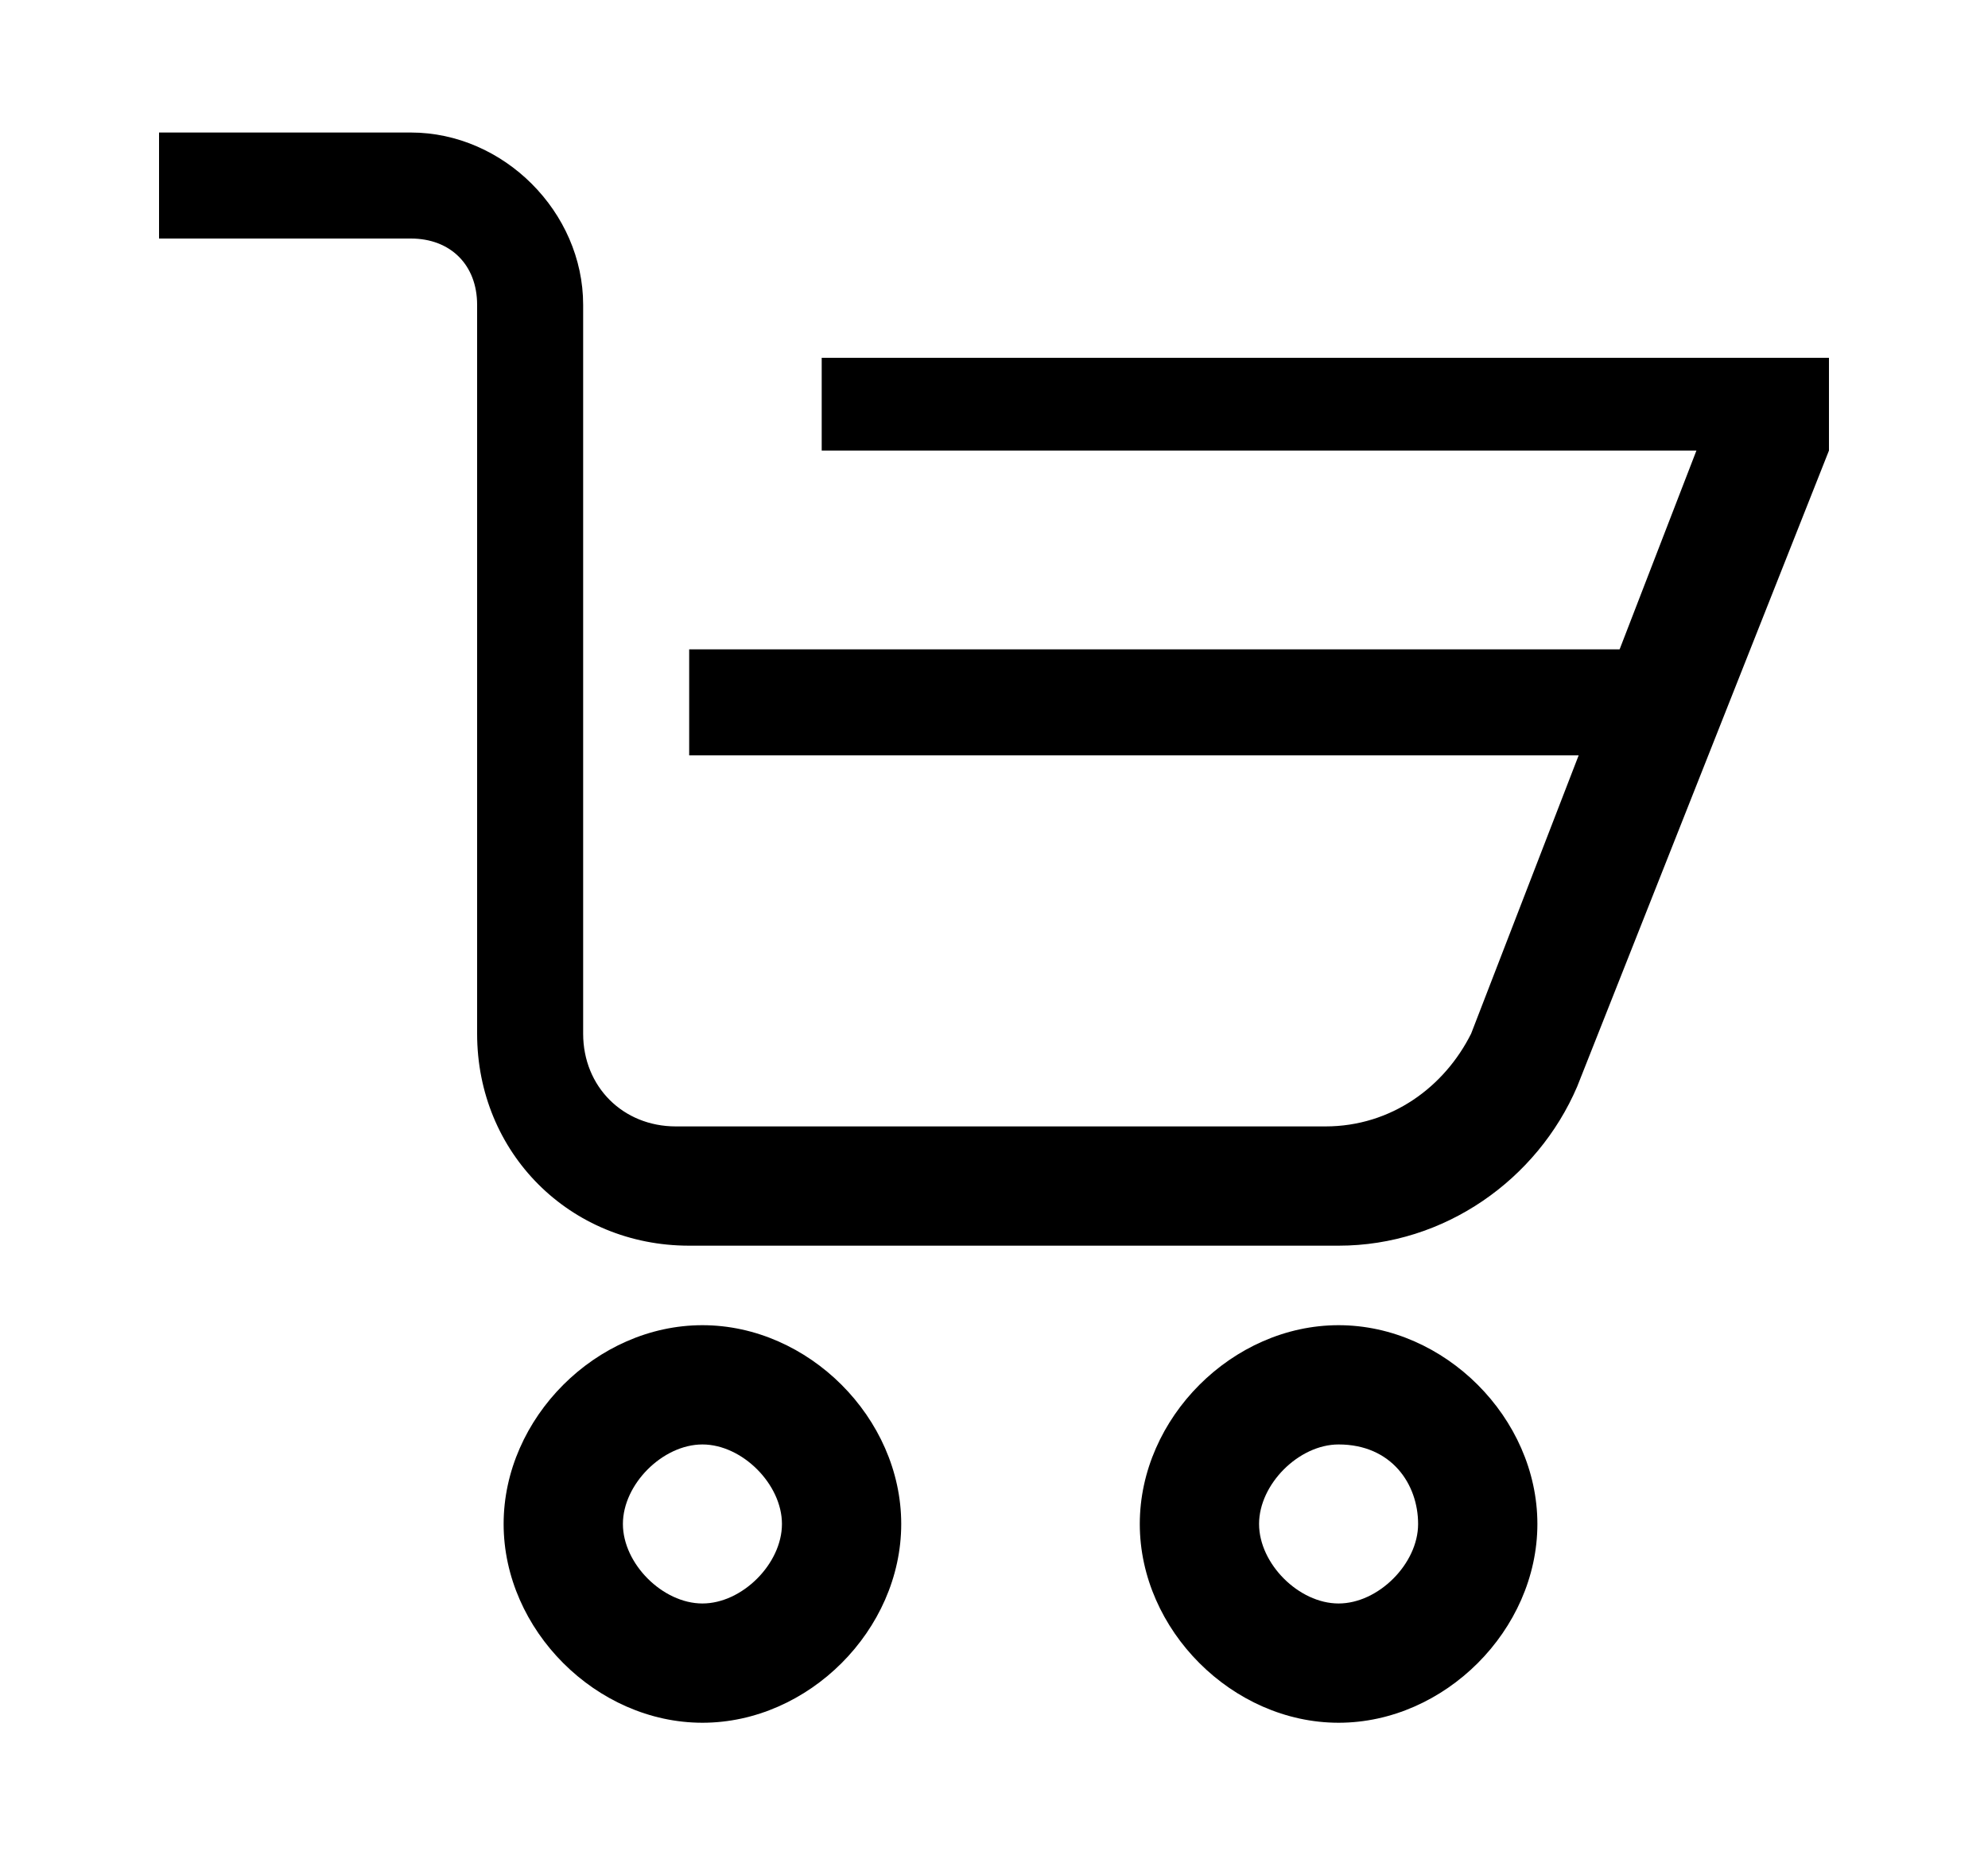
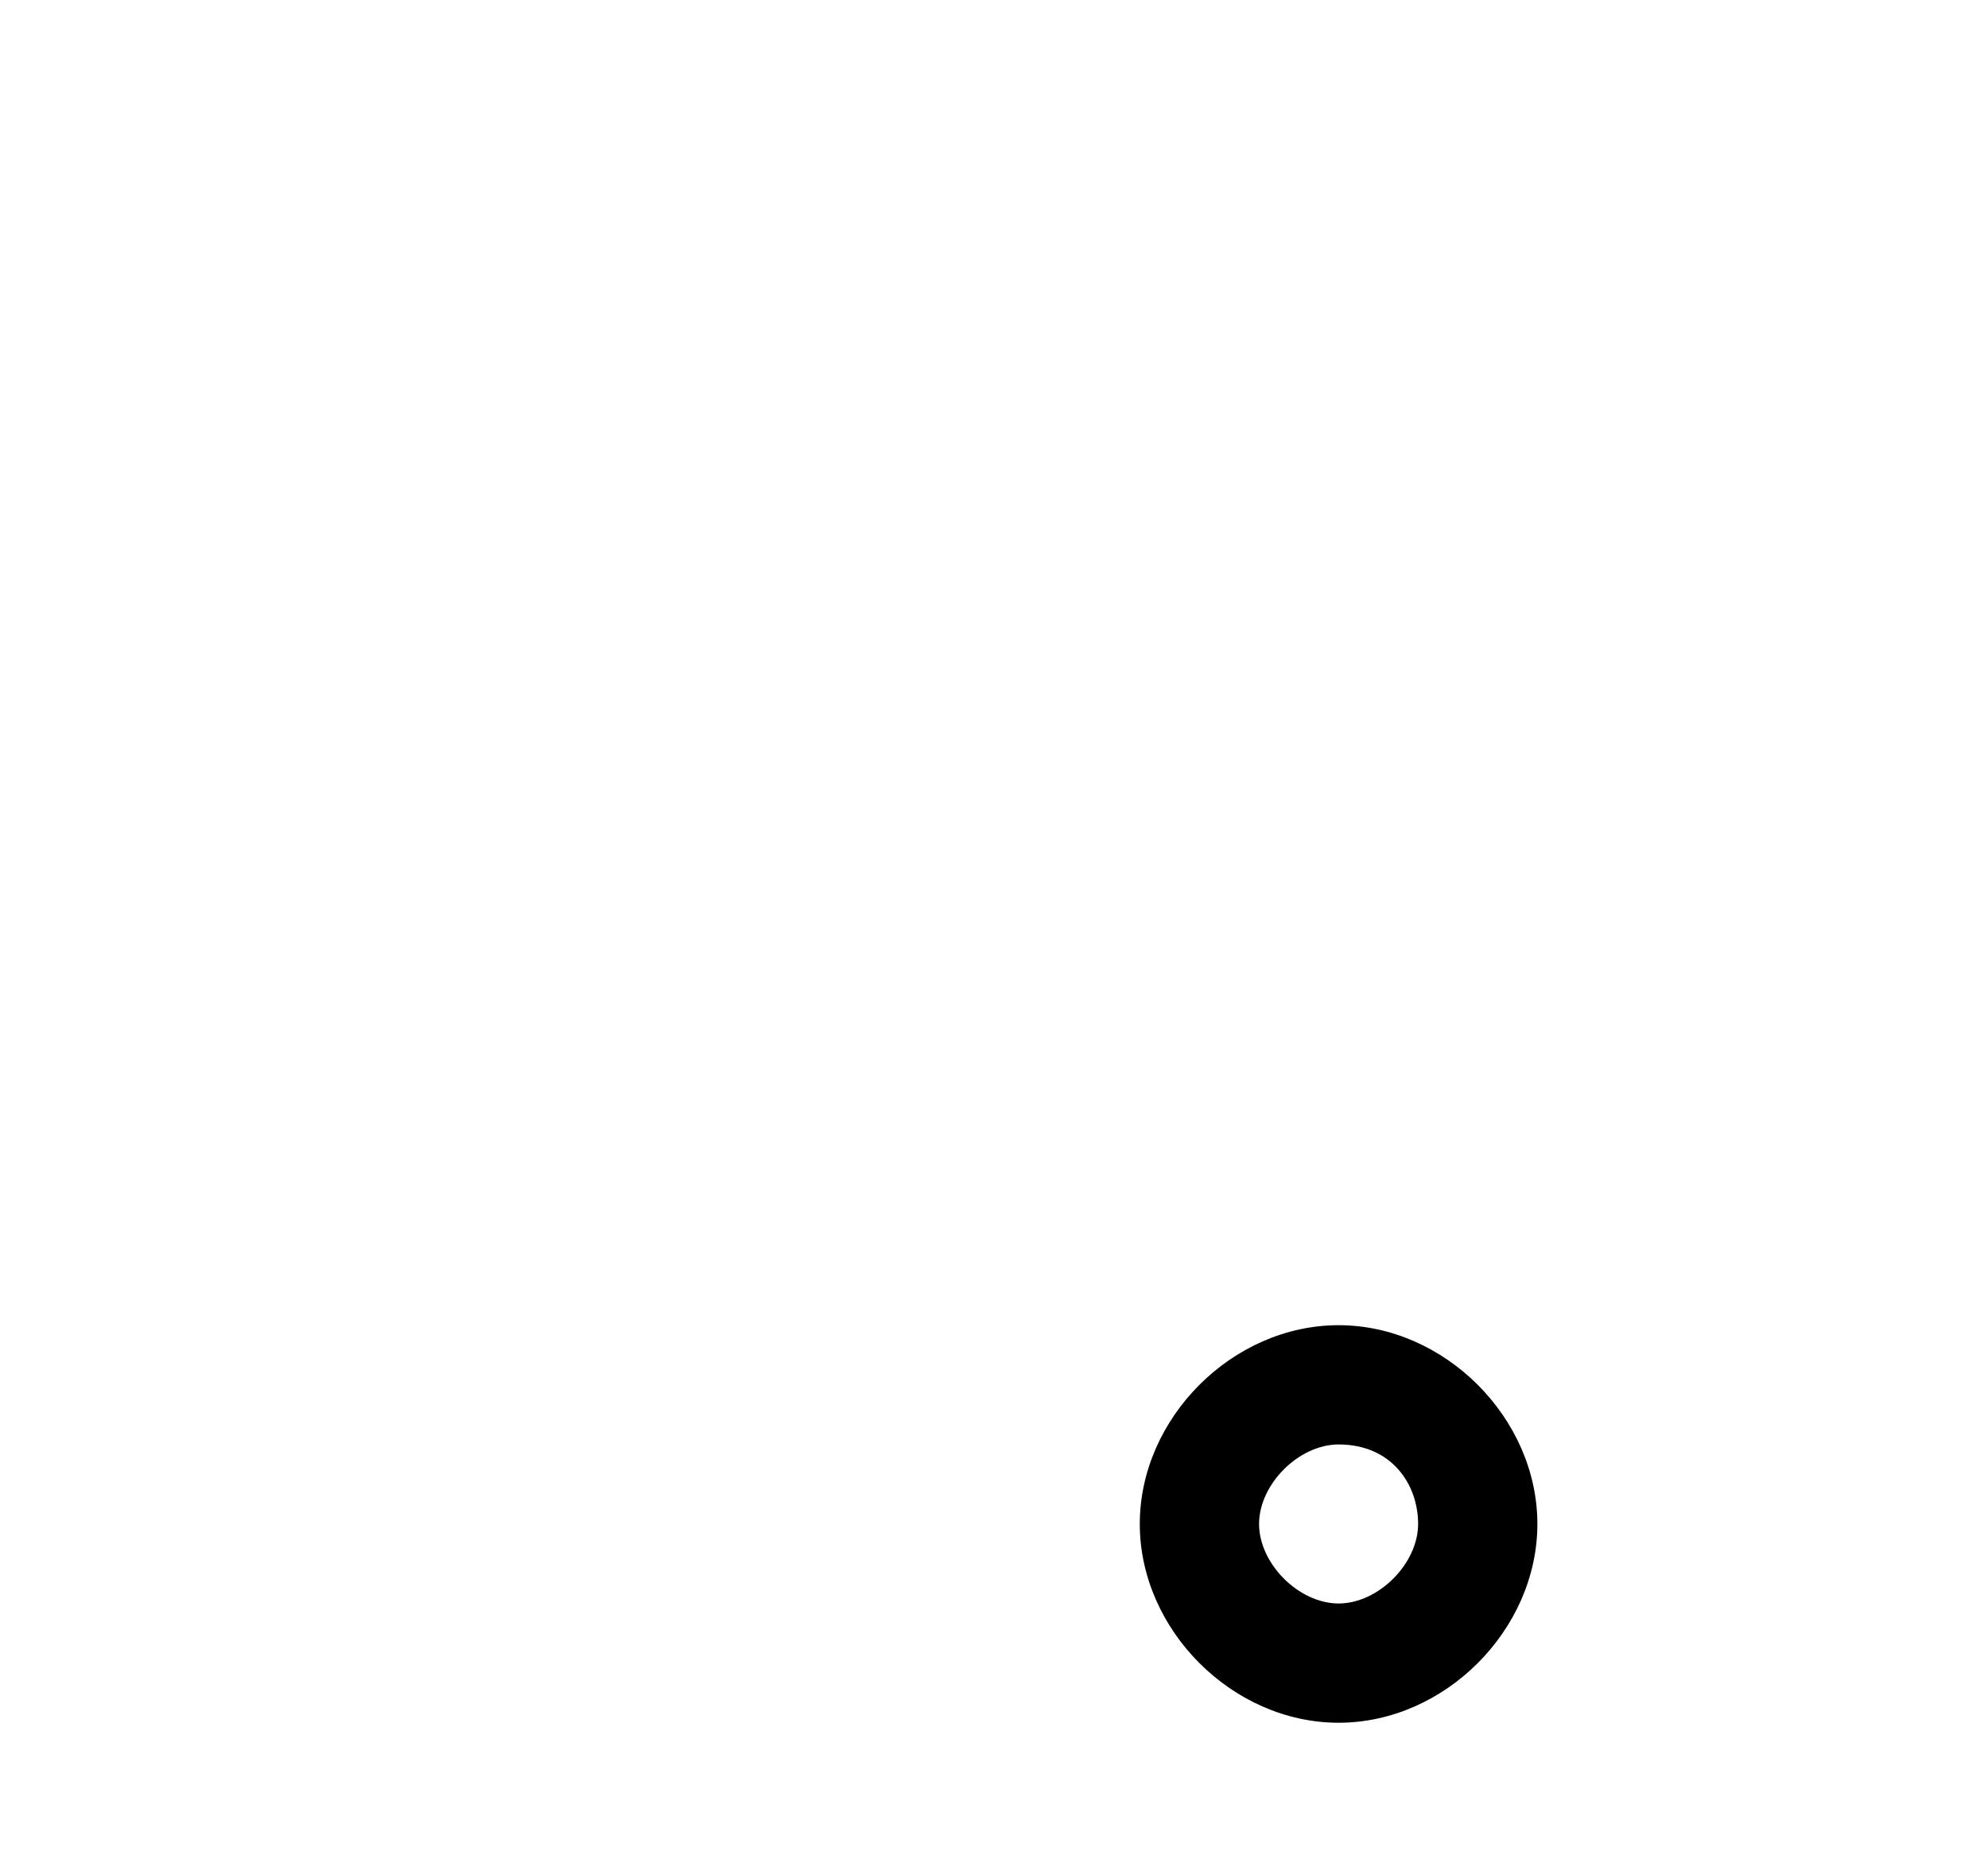
<svg xmlns="http://www.w3.org/2000/svg" x="0px" y="0px" viewBox="0 0 15 14" style="enable-background:new 0 0 15 14;" xml:space="preserve">
  <g>
    <g>
-       <path d="M10.1,9.4H5.2c-0.9,0-1.6-0.7-1.6-1.6V2.3c0-0.3-0.2-0.5-0.5-0.5H1.2V1h1.9c0.7,0,1.3,0.6,1.3,1.3v5.5   c0,0.4,0.3,0.7,0.7,0.7h4.9c0.5,0,0.9-0.3,1.1-0.7l1.7-4.4H6.2V2.7h7.6l0,0.7l-1.9,4.8C11.6,8.9,10.9,9.4,10.1,9.4z" />
-     </g>
+       </g>
    <g>
-       <path d="M5.3,13c-0.8,0-1.5-0.7-1.5-1.5s0.7-1.5,1.5-1.5s1.5,0.7,1.5,1.5S6.1,13,5.3,13z M5.3,10.9c-0.3,0-0.6,0.3-0.6,0.6   s0.3,0.6,0.6,0.6s0.6-0.3,0.6-0.6S5.6,10.9,5.3,10.9z" />
-     </g>
+       </g>
    <g>
      <path d="M10.1,13c-0.8,0-1.5-0.7-1.5-1.5s0.7-1.5,1.5-1.5c0.8,0,1.5,0.7,1.5,1.5S10.9,13,10.1,13z M10.1,10.9   c-0.3,0-0.6,0.3-0.6,0.6s0.3,0.6,0.6,0.6s0.6-0.3,0.6-0.6S10.5,10.9,10.1,10.9z" />
    </g>
    <g>
-       <rect x="5.2" y="4.9" width="7.4" height="0.8" />
-     </g>
+       </g>
  </g>
</svg>